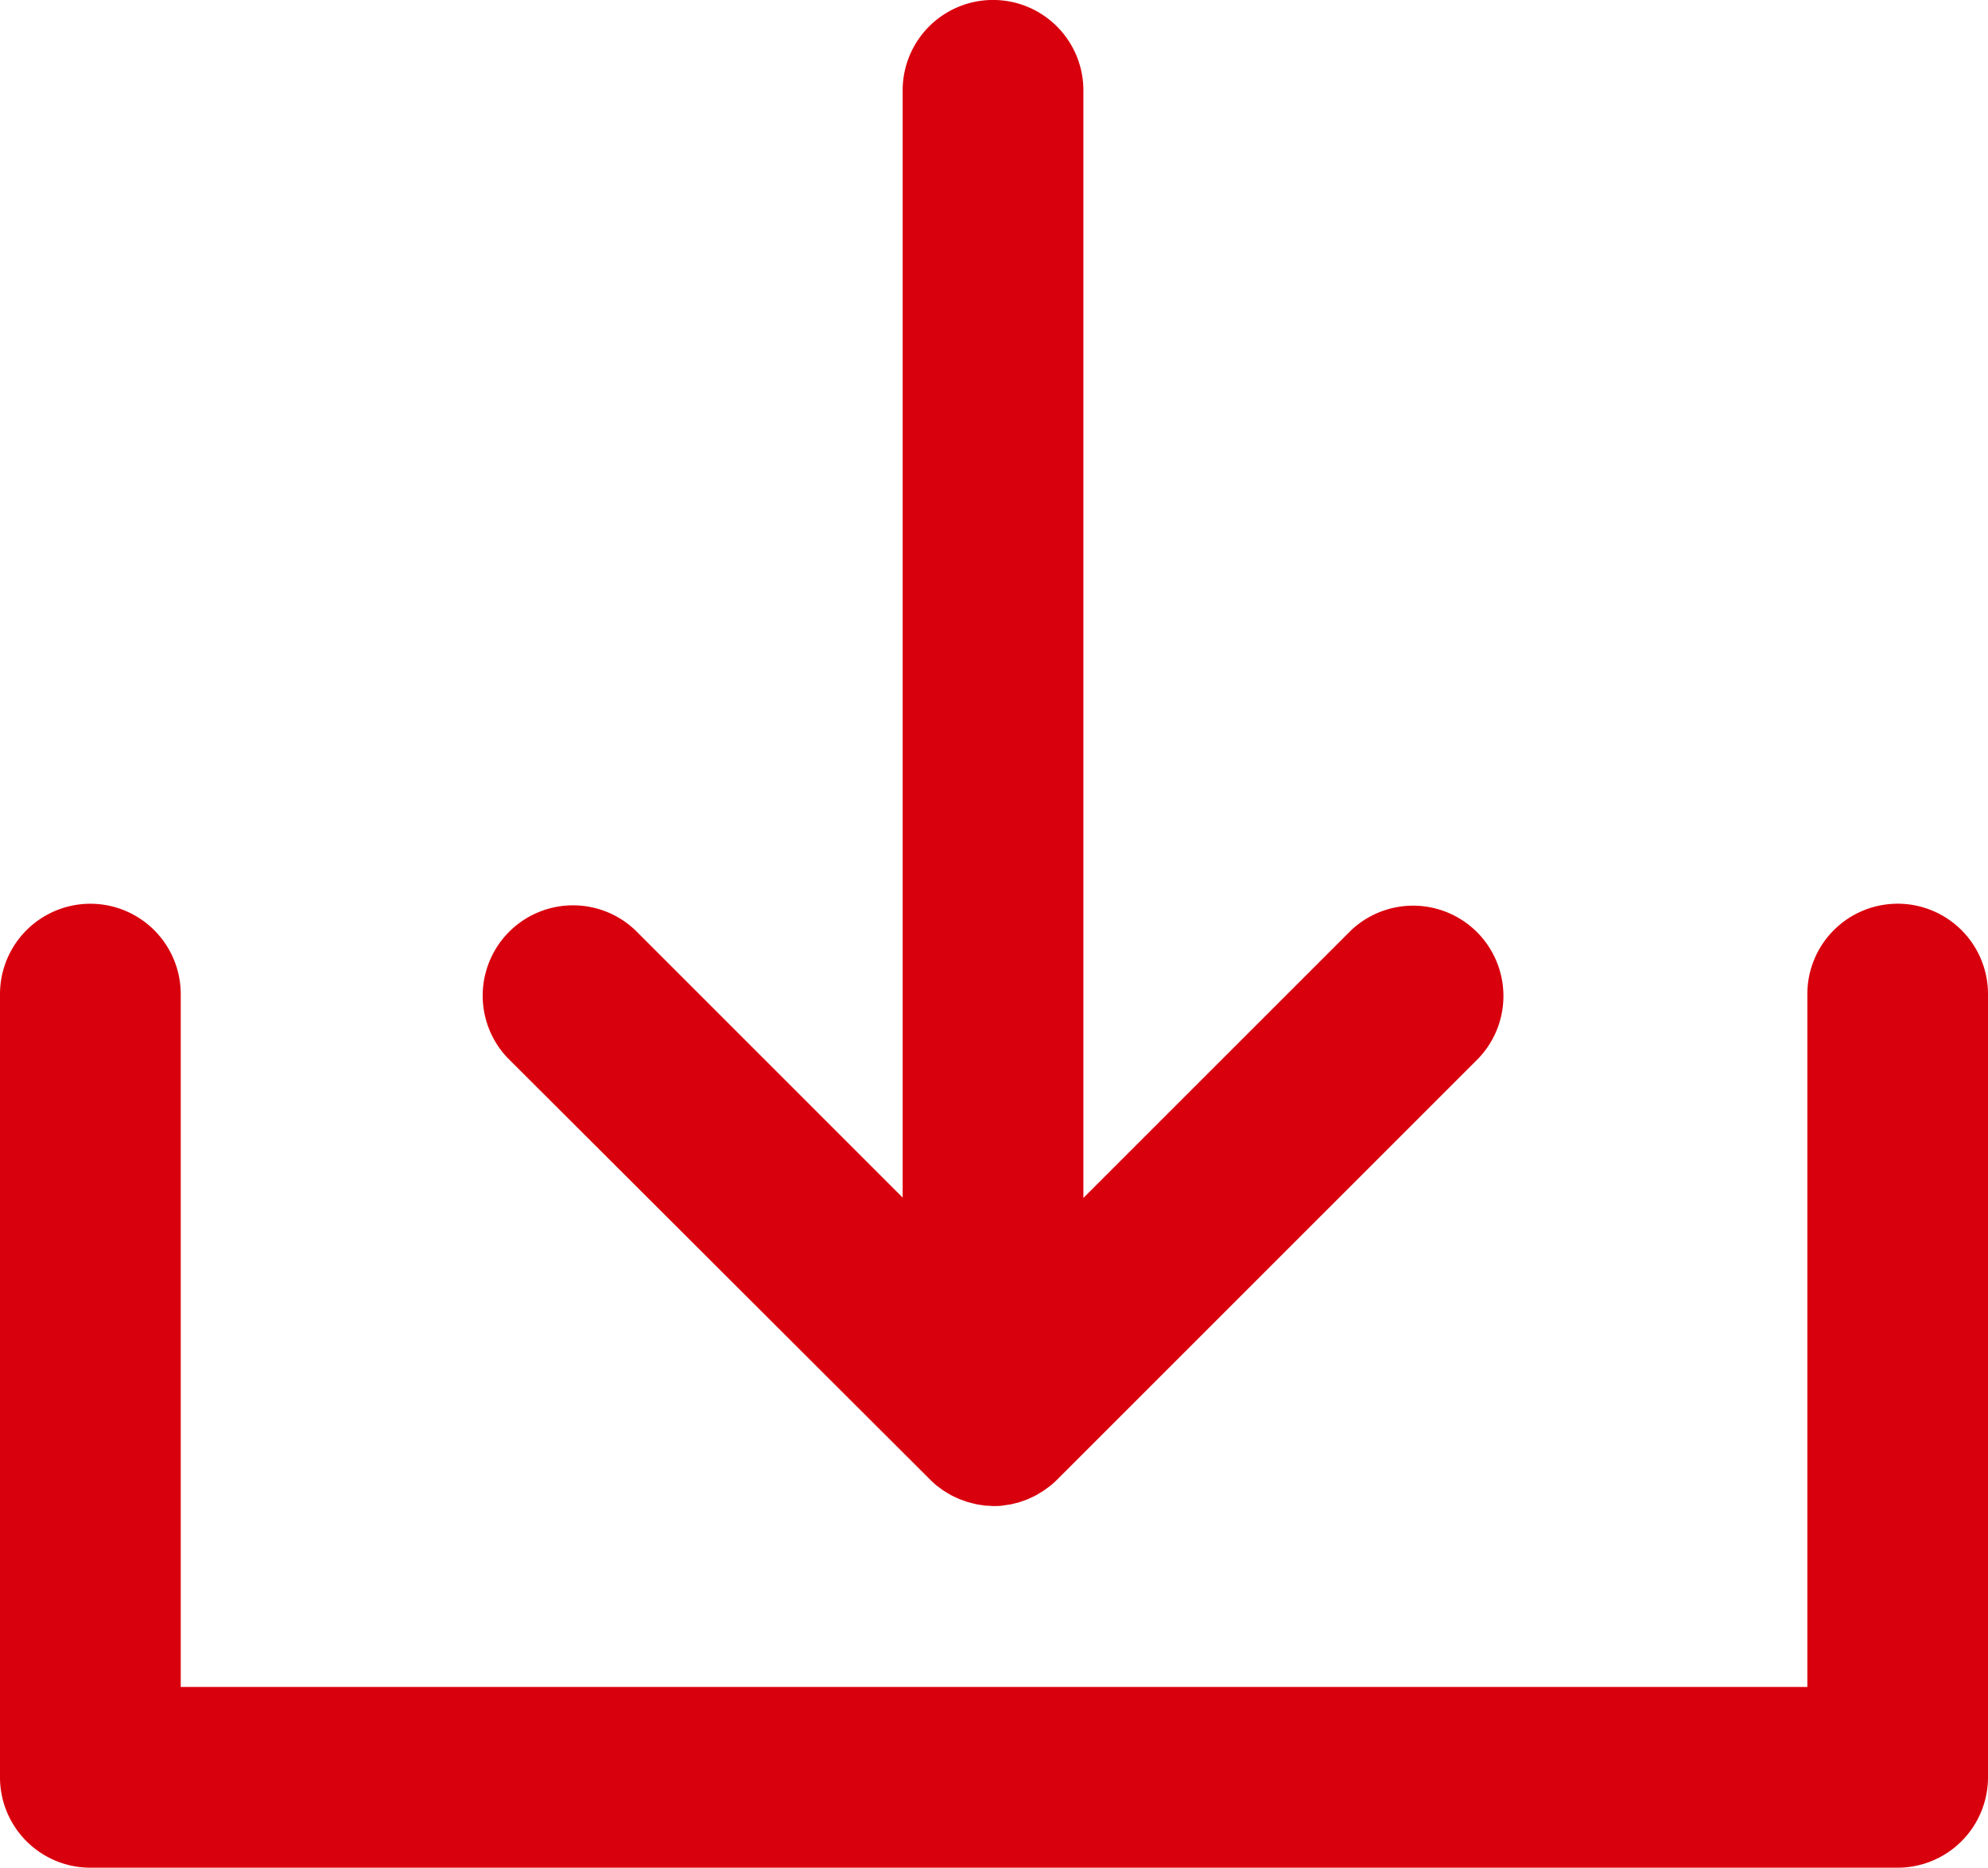
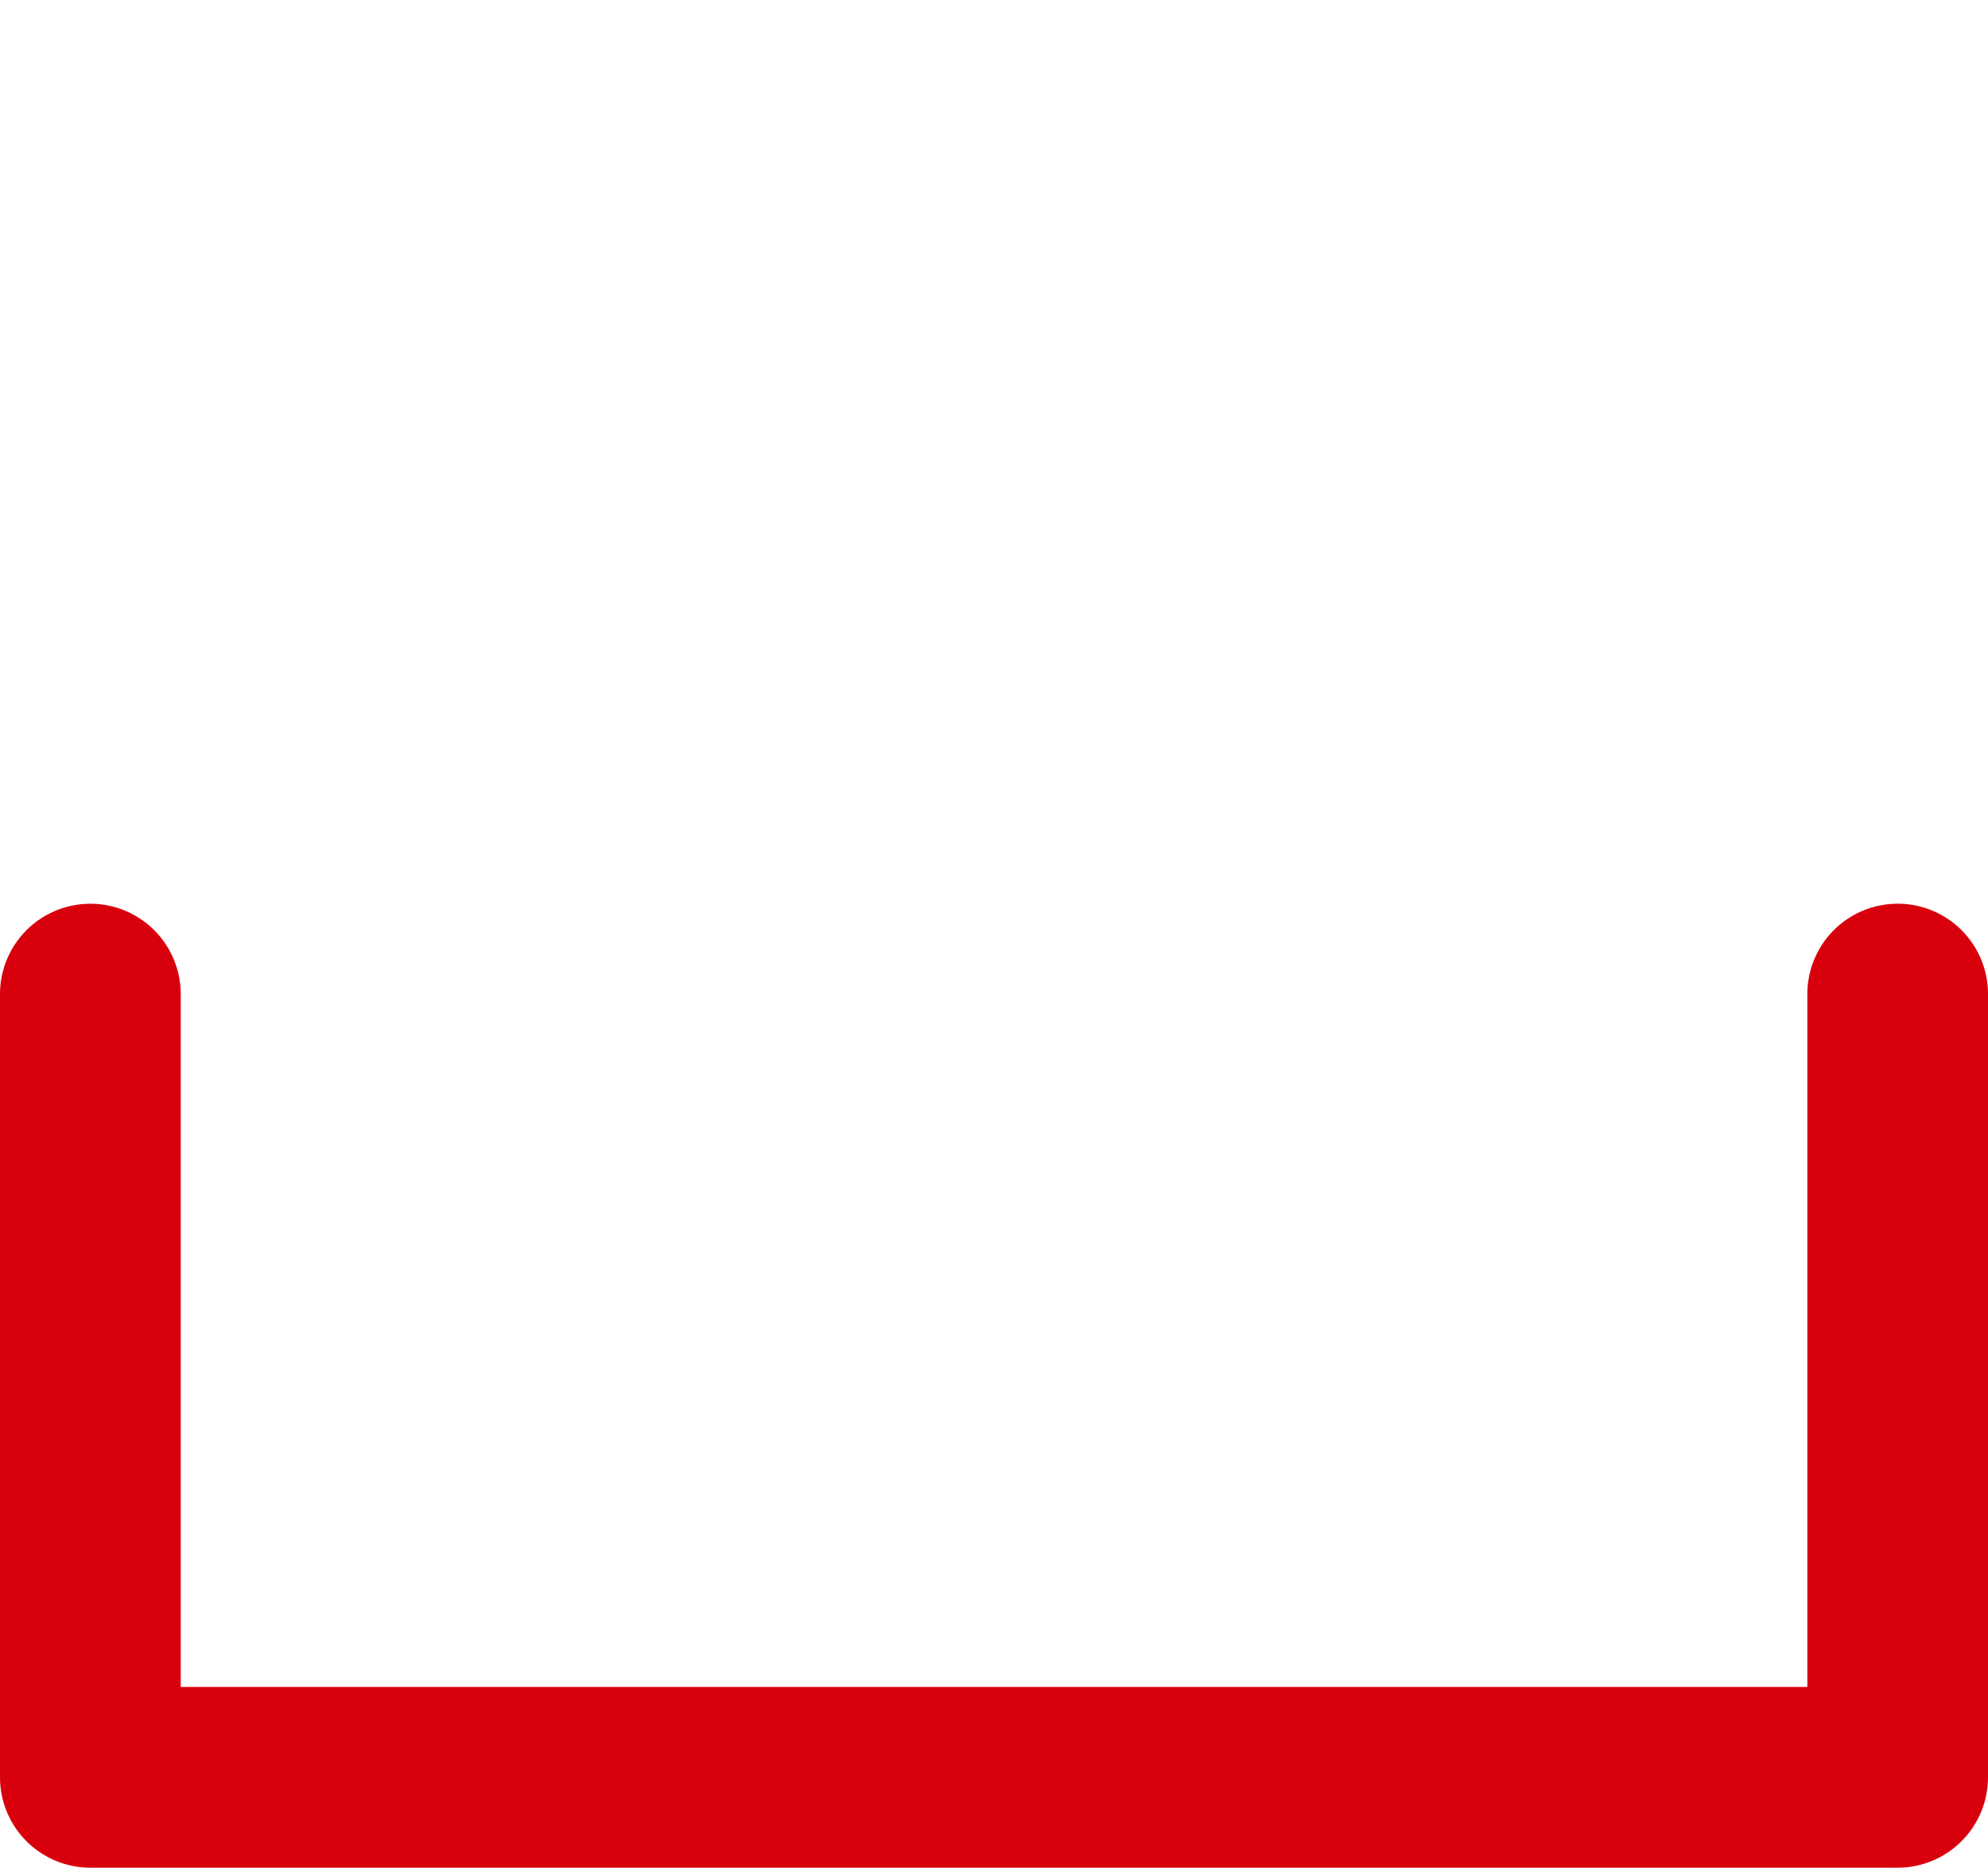
<svg xmlns="http://www.w3.org/2000/svg" width="23.352" height="21.937" viewBox="0 0 23.352 21.937">
  <g id="XMLID_23_" transform="translate(0 -10)">
-     <path id="XMLID_24_" d="M85.263,27.38q.037.037.078.071l.037.027c.015.012.031.024.047.034l.046.028.043.025.048.023.046.021.048.017.05.018.048.012.052.013.056.009.047.007c.035,0,.07.005.1.005s.07,0,.1-.005l.047-.007.055-.008.053-.013.047-.012.051-.018.047-.017.047-.022.048-.023.043-.026.046-.028c.016-.01.031-.022.046-.033l.038-.028q.039-.032.074-.067l0,0,4.954-4.953a1.061,1.061,0,0,0-1.5-1.5l-3.142,3.141V11.061a1.061,1.061,0,0,0-2.123,0V24.067l-3.141-3.141a1.061,1.061,0,0,0-1.5,1.5Z" transform="translate(-74.337)" fill="#d9000d" />
    <path id="XMLID_25_" d="M22.291,160a1.061,1.061,0,0,0-1.061,1.061V169.2H2.123v-8.138a1.061,1.061,0,0,0-2.123,0v9.2a1.062,1.062,0,0,0,1.061,1.061H22.291a1.062,1.062,0,0,0,1.061-1.061v-9.2A1.061,1.061,0,0,0,22.291,160Z" transform="translate(0 -139.385)" fill="#d9000d" />
  </g>
</svg>